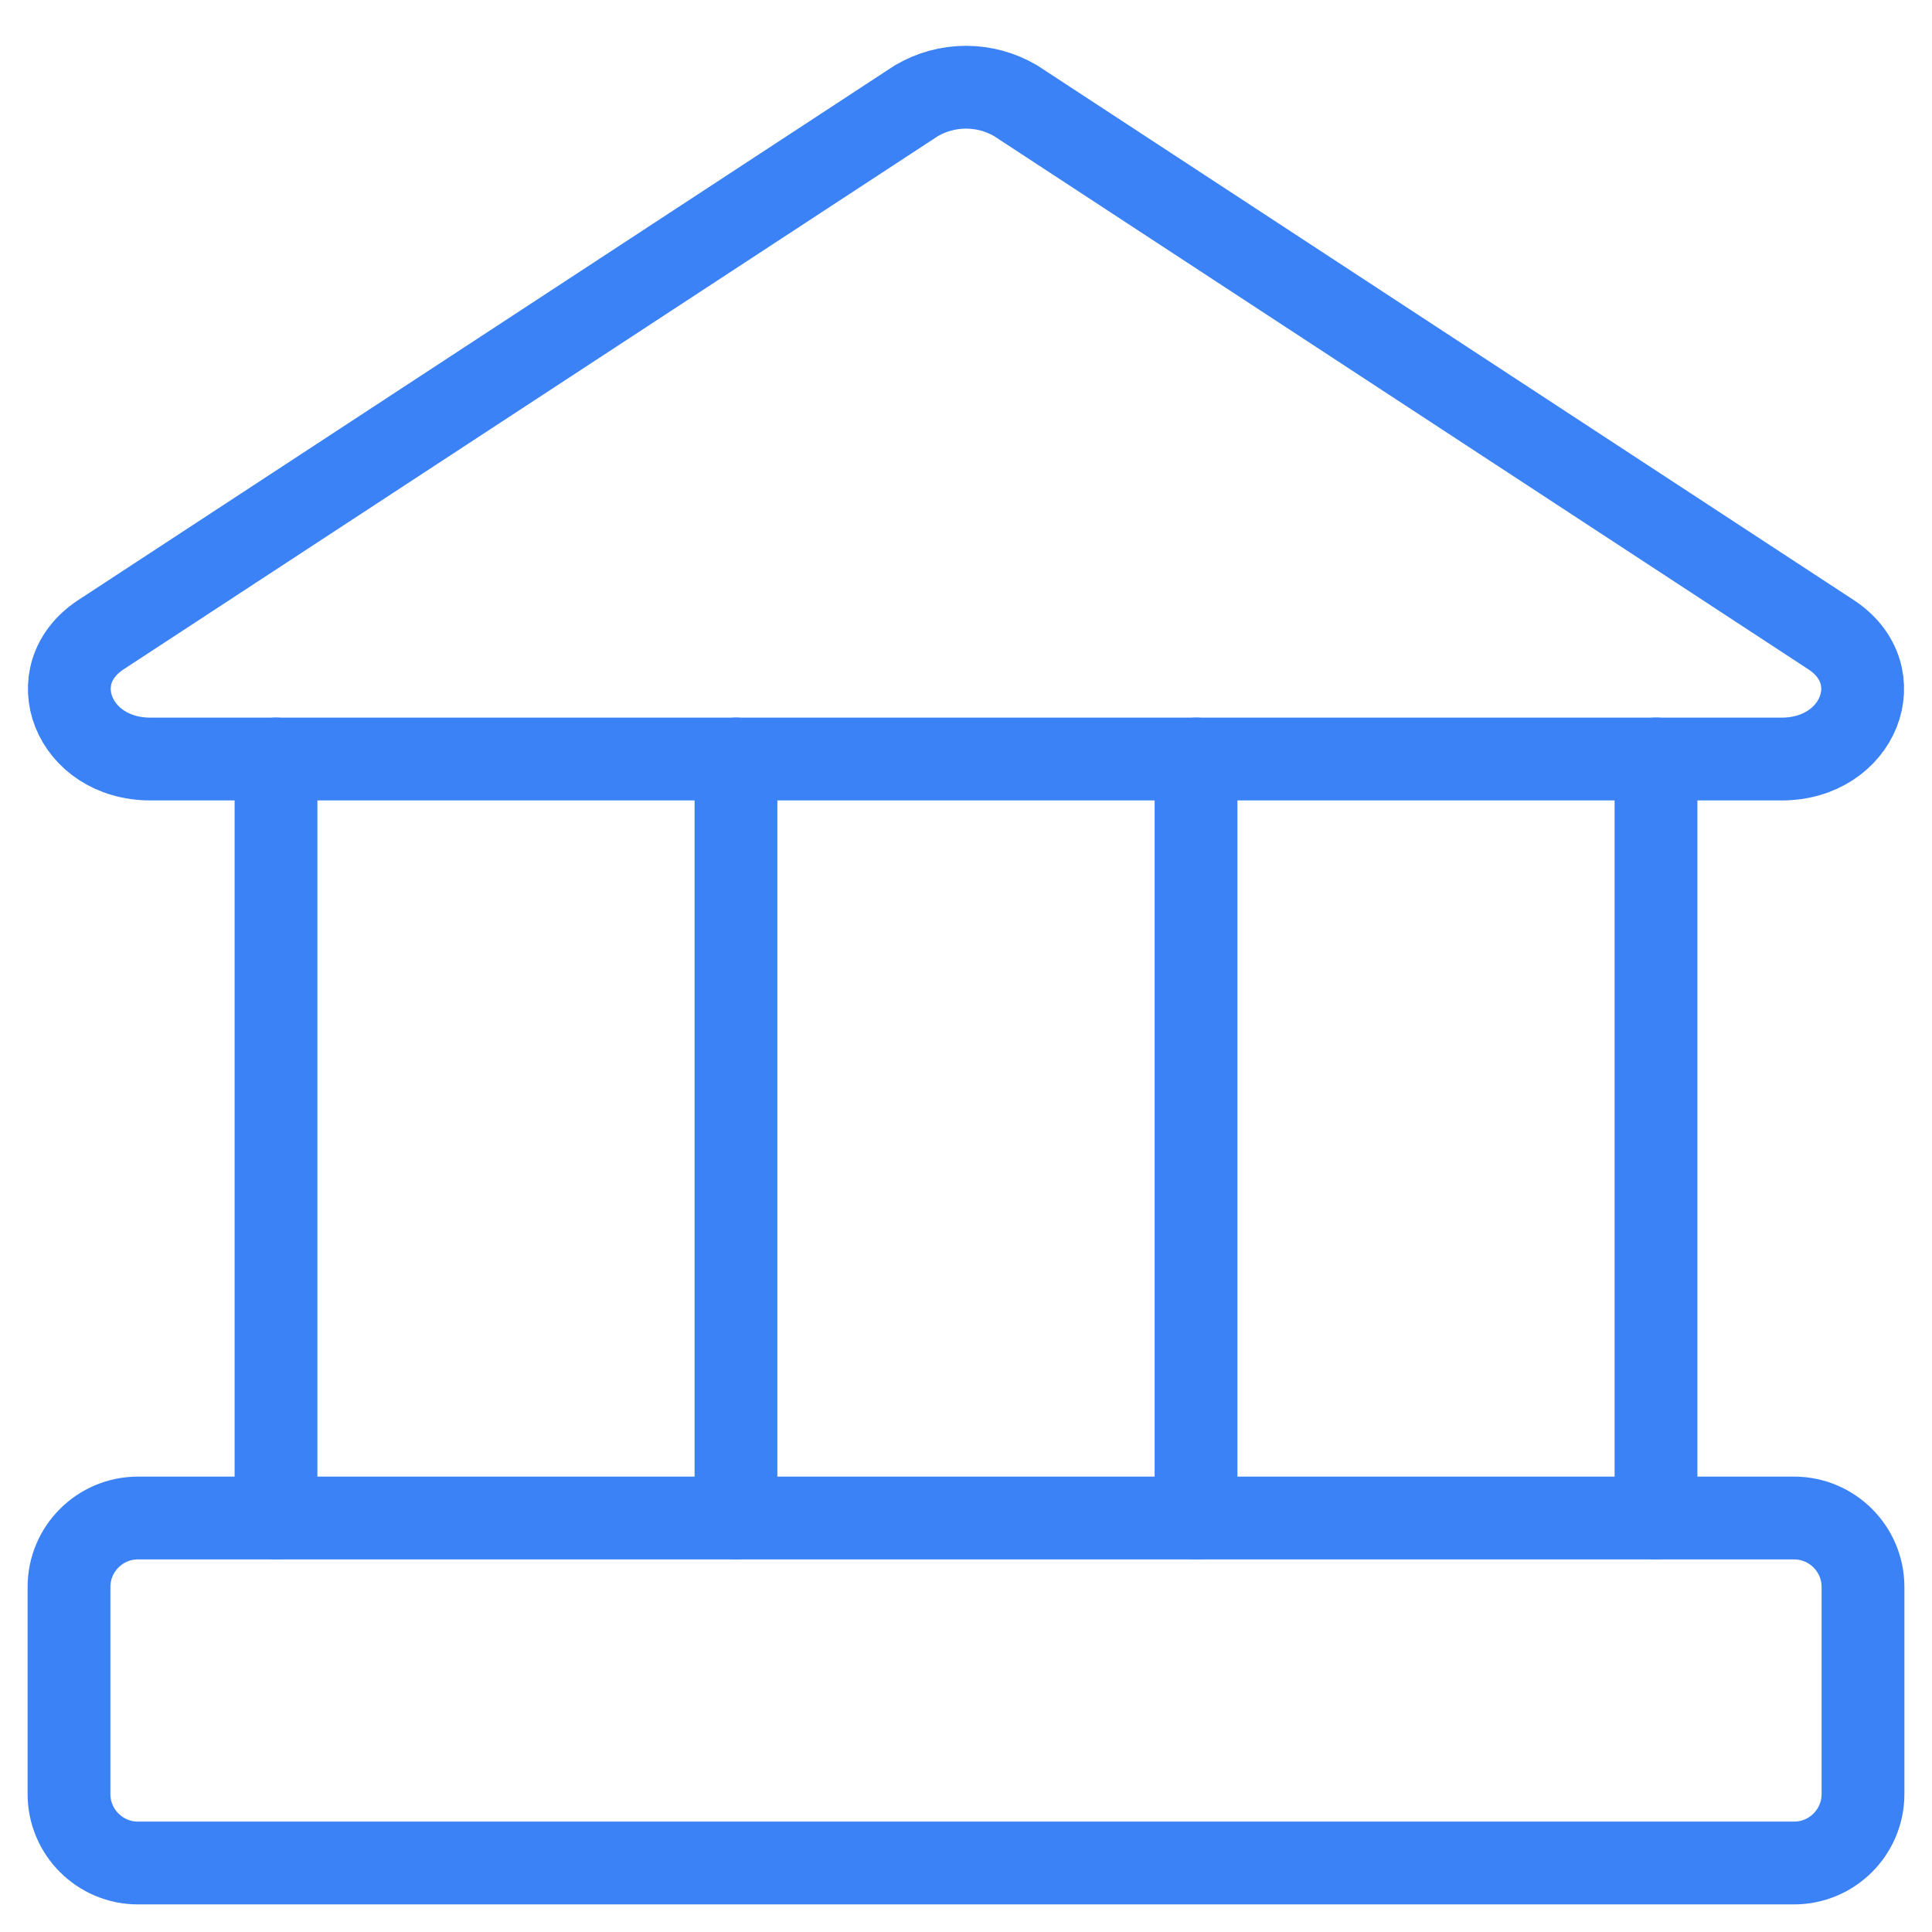
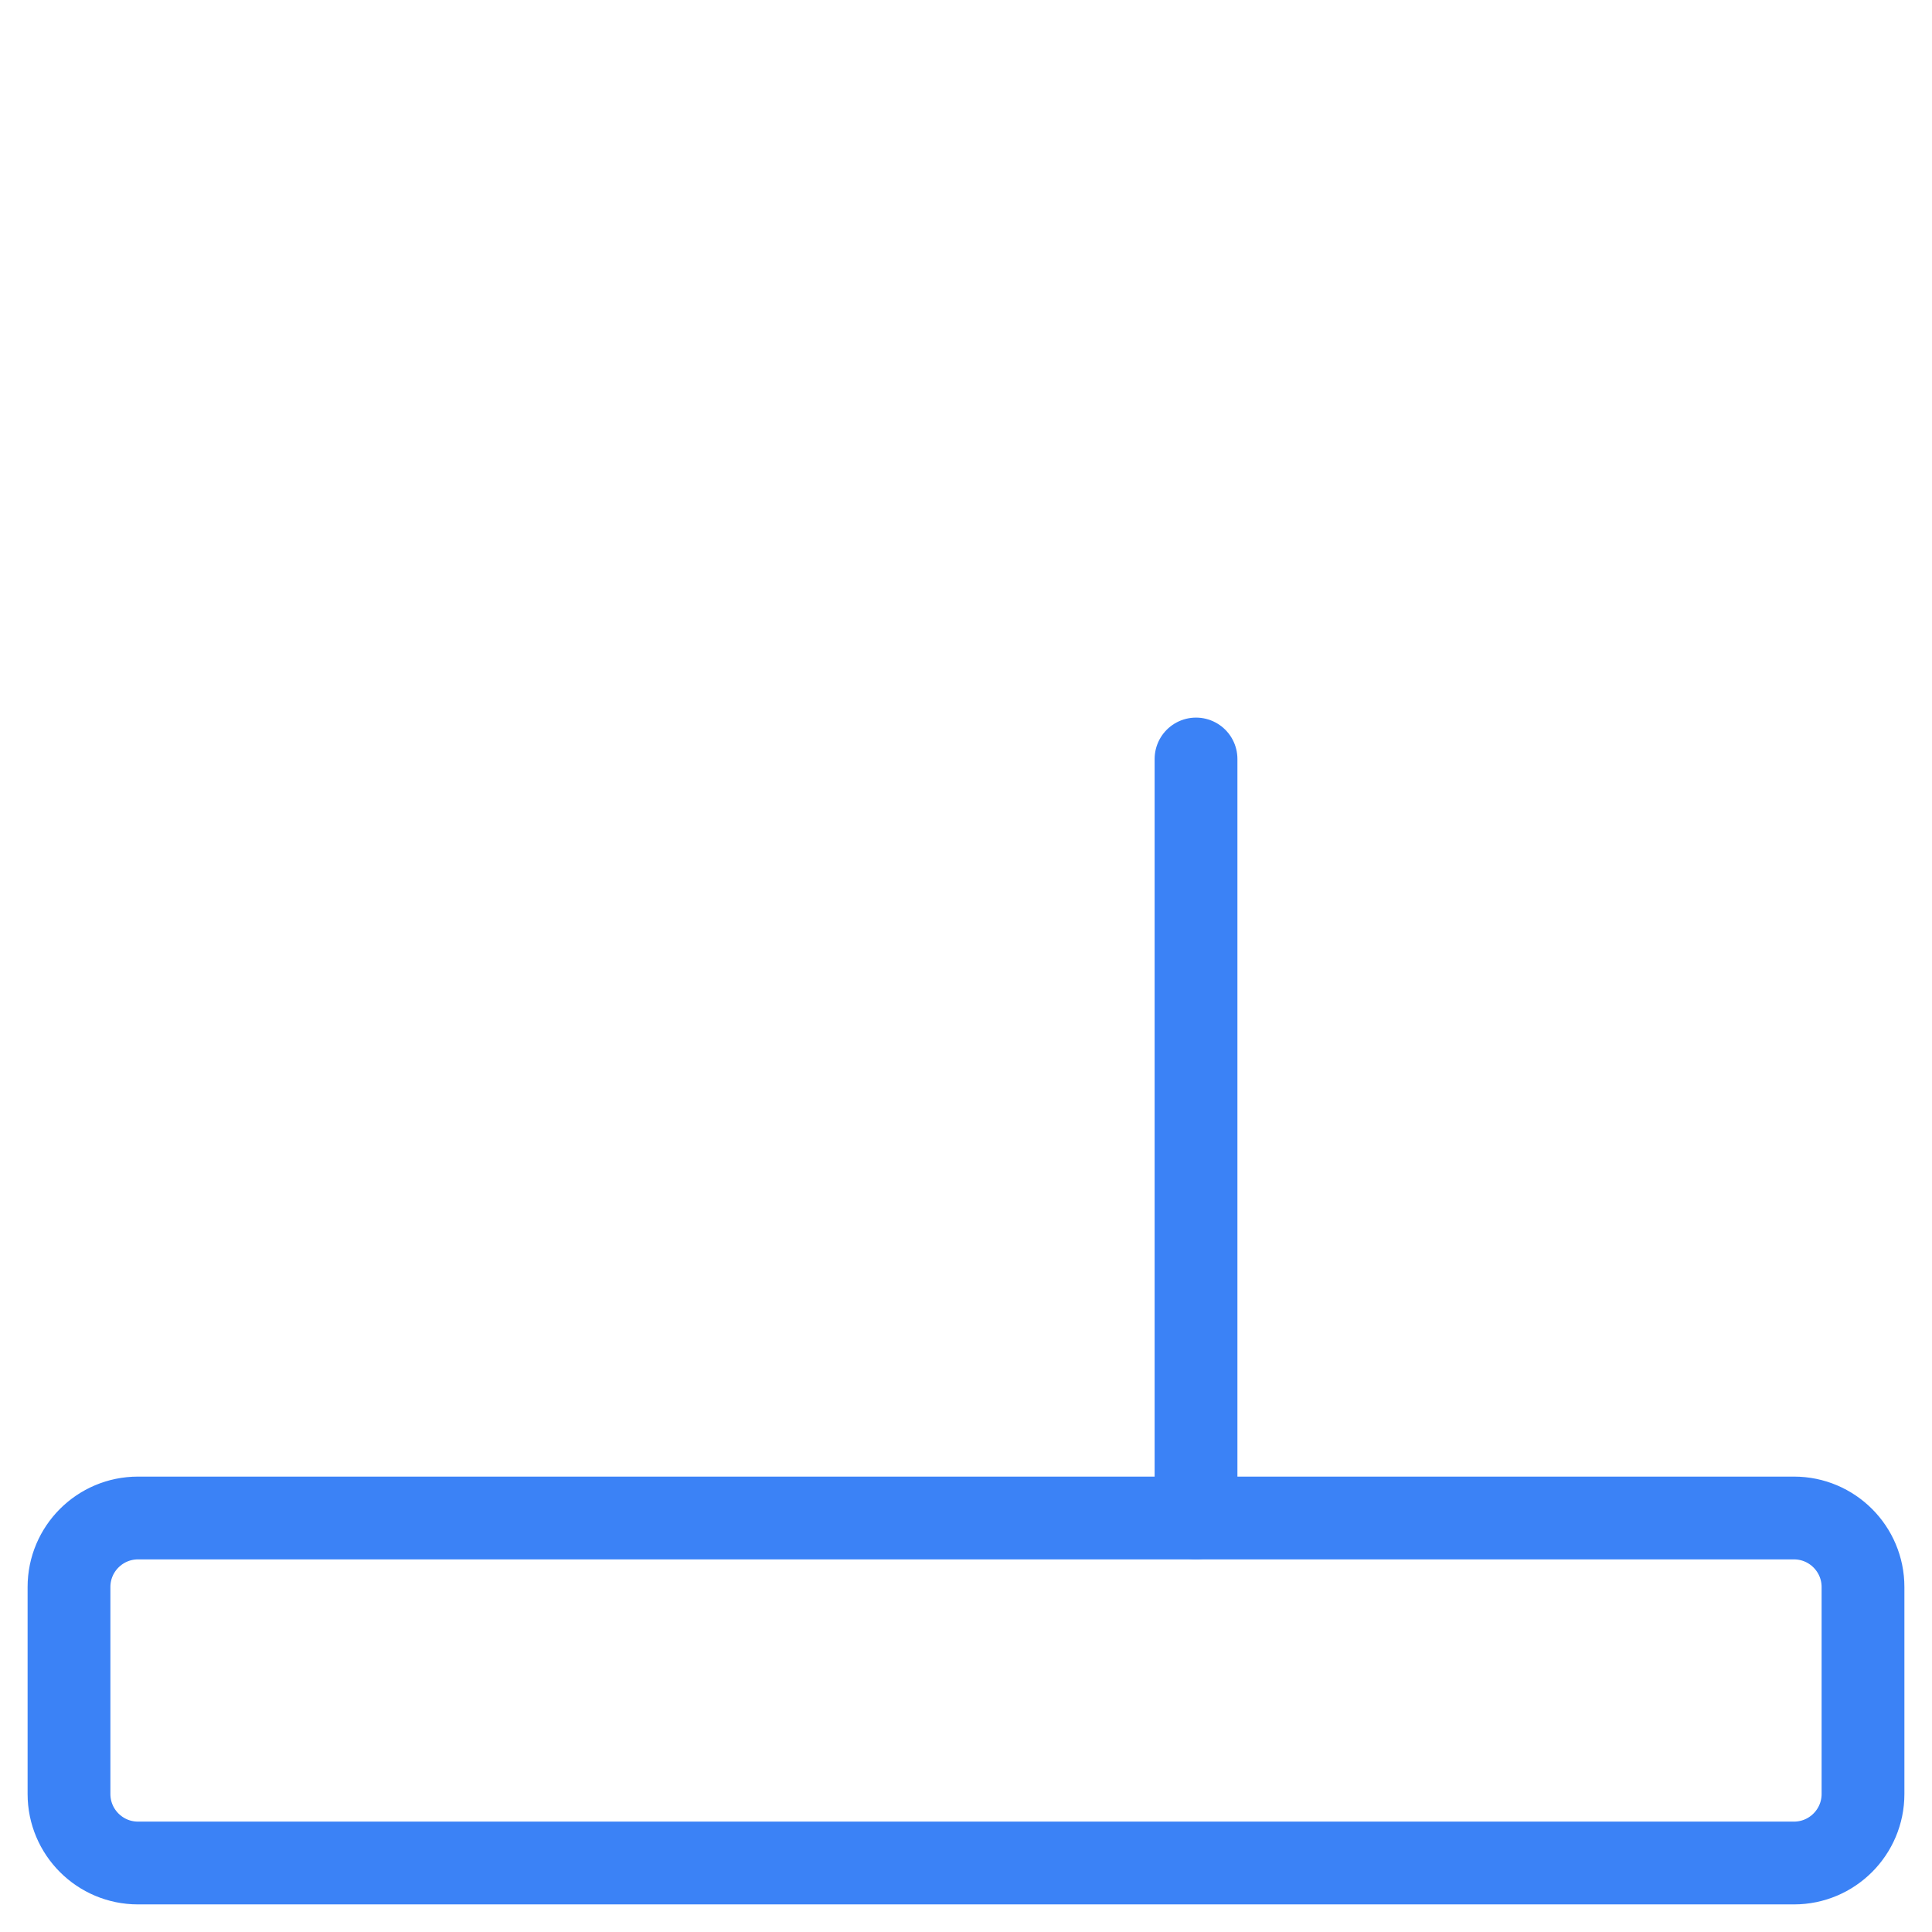
<svg xmlns="http://www.w3.org/2000/svg" width="70" height="70" viewBox="0 0 70 70" fill="none">
-   <path d="M64.55 27.501H5.45C2.65 27.501 1.45 24.451 3.65 23.001L33.2 3.651C33.745 3.33 34.367 3.16 35 3.16C35.633 3.16 36.254 3.33 36.8 3.651L66.35 23.001C68.55 24.451 67.35 27.501 64.55 27.501Z" stroke="#3B82F6" stroke-width="3" stroke-linecap="round" stroke-linejoin="round" />
-   <path d="M65 55H5C3.619 55 2.5 56.12 2.5 57.5V65C2.5 66.38 3.619 67.5 5 67.5H65C66.38 67.5 67.5 66.38 67.5 65V57.5C67.5 56.12 66.38 55 65 55Z" stroke="#3B82F6" stroke-width="3" stroke-linecap="round" stroke-linejoin="round" />
-   <path d="M10 27.5V55" stroke="#3B82F6" stroke-width="3" stroke-linecap="round" stroke-linejoin="round" />
-   <path d="M26.666 27.5V55" stroke="#3B82F6" stroke-width="3" stroke-linecap="round" stroke-linejoin="round" />
+   <path d="M65 55H5C3.619 55 2.5 56.12 2.5 57.5V65C2.5 66.38 3.619 67.5 5 67.5H65C66.38 67.5 67.5 66.38 67.5 65V57.5C67.5 56.12 66.38 55 65 55" stroke="#3B82F6" stroke-width="3" stroke-linecap="round" stroke-linejoin="round" />
  <path d="M43.334 27.5V55" stroke="#3B82F6" stroke-width="3" stroke-linecap="round" stroke-linejoin="round" />
-   <path d="M60 27.5V55" stroke="#3B82F6" stroke-width="3" stroke-linecap="round" stroke-linejoin="round" />
</svg>